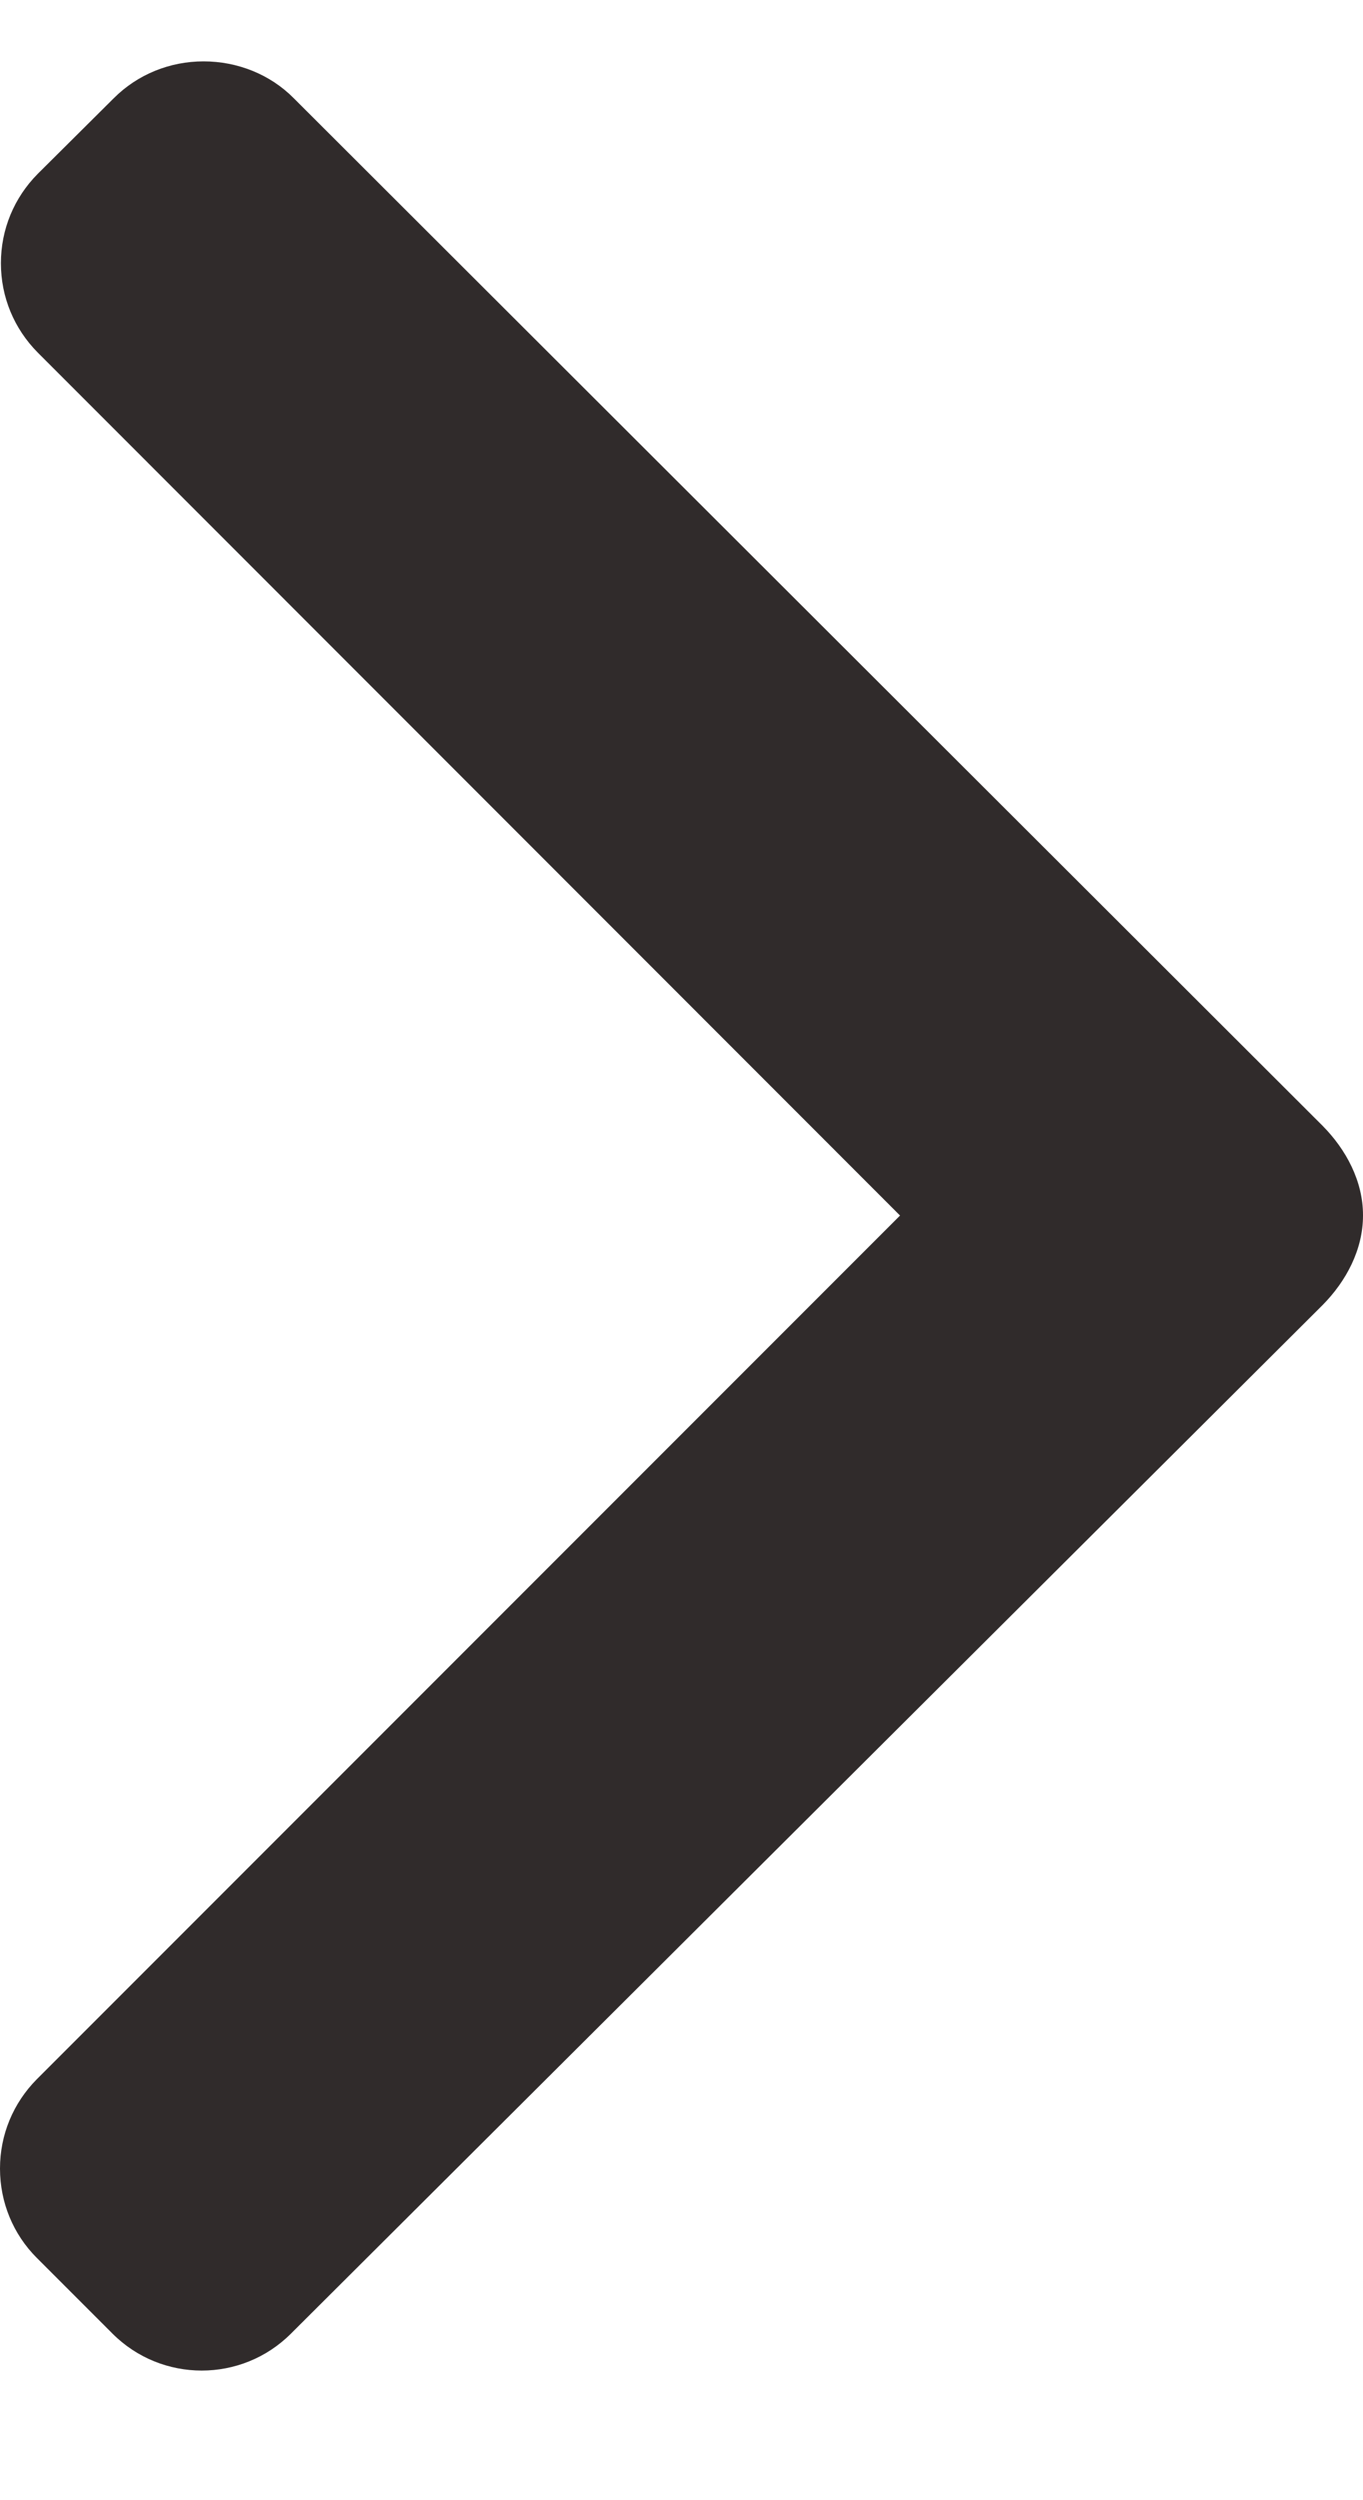
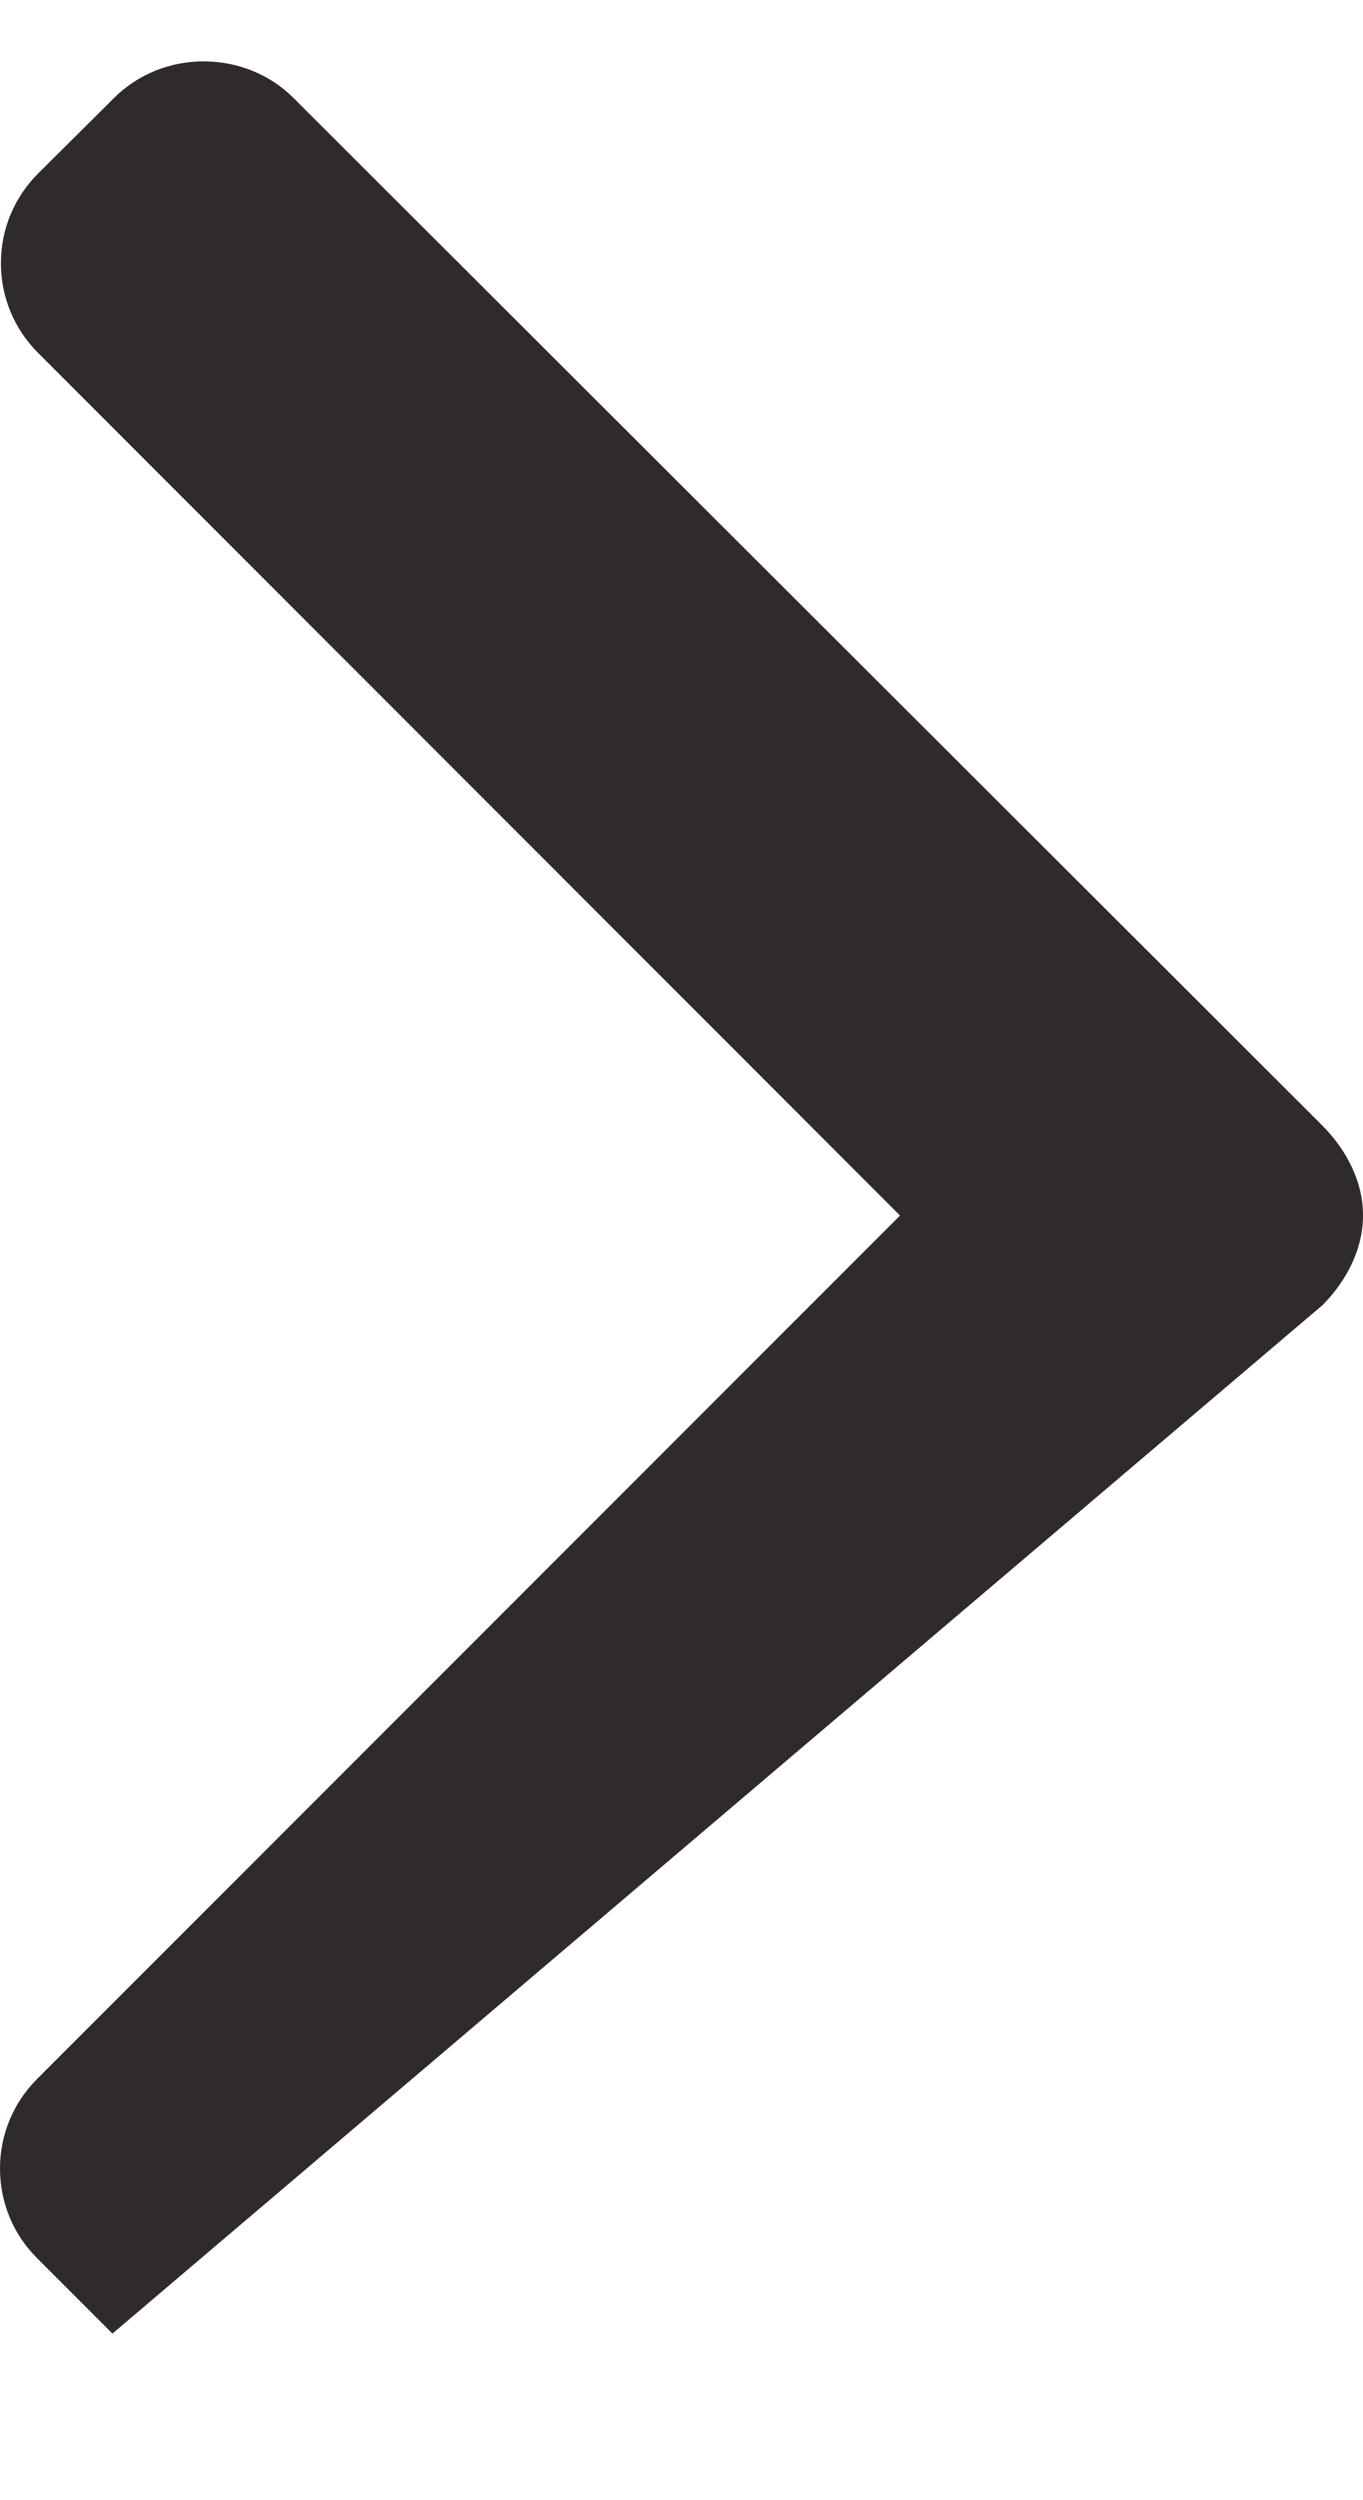
<svg xmlns="http://www.w3.org/2000/svg" width="6" height="11" viewBox="0 0 6 11" fill="none">
-   <path d="M0.501 0.432L0.166 0.765C0.062 0.87 0.004 1.009 0.004 1.158C0.004 1.307 0.062 1.446 0.166 1.551L3.962 5.348L0.162 9.148C0.058 9.253 -3.2165e-08 9.392 -2.75499e-08 9.541C-2.29348e-08 9.69 0.058 9.83 0.162 9.934L0.495 10.267C0.712 10.484 1.064 10.484 1.281 10.267L5.822 5.742C5.926 5.637 6 5.498 6 5.348L6 5.346C6 5.197 5.926 5.058 5.822 4.953L1.293 0.432C1.189 0.327 1.045 0.27 0.896 0.27C0.748 0.27 0.606 0.327 0.501 0.432Z" fill="#302B2B" />
+   <path d="M0.501 0.432L0.166 0.765C0.062 0.87 0.004 1.009 0.004 1.158C0.004 1.307 0.062 1.446 0.166 1.551L3.962 5.348L0.162 9.148C0.058 9.253 -3.2165e-08 9.392 -2.75499e-08 9.541C-2.29348e-08 9.69 0.058 9.83 0.162 9.934L0.495 10.267L5.822 5.742C5.926 5.637 6 5.498 6 5.348L6 5.346C6 5.197 5.926 5.058 5.822 4.953L1.293 0.432C1.189 0.327 1.045 0.27 0.896 0.27C0.748 0.27 0.606 0.327 0.501 0.432Z" fill="#302B2B" />
</svg>